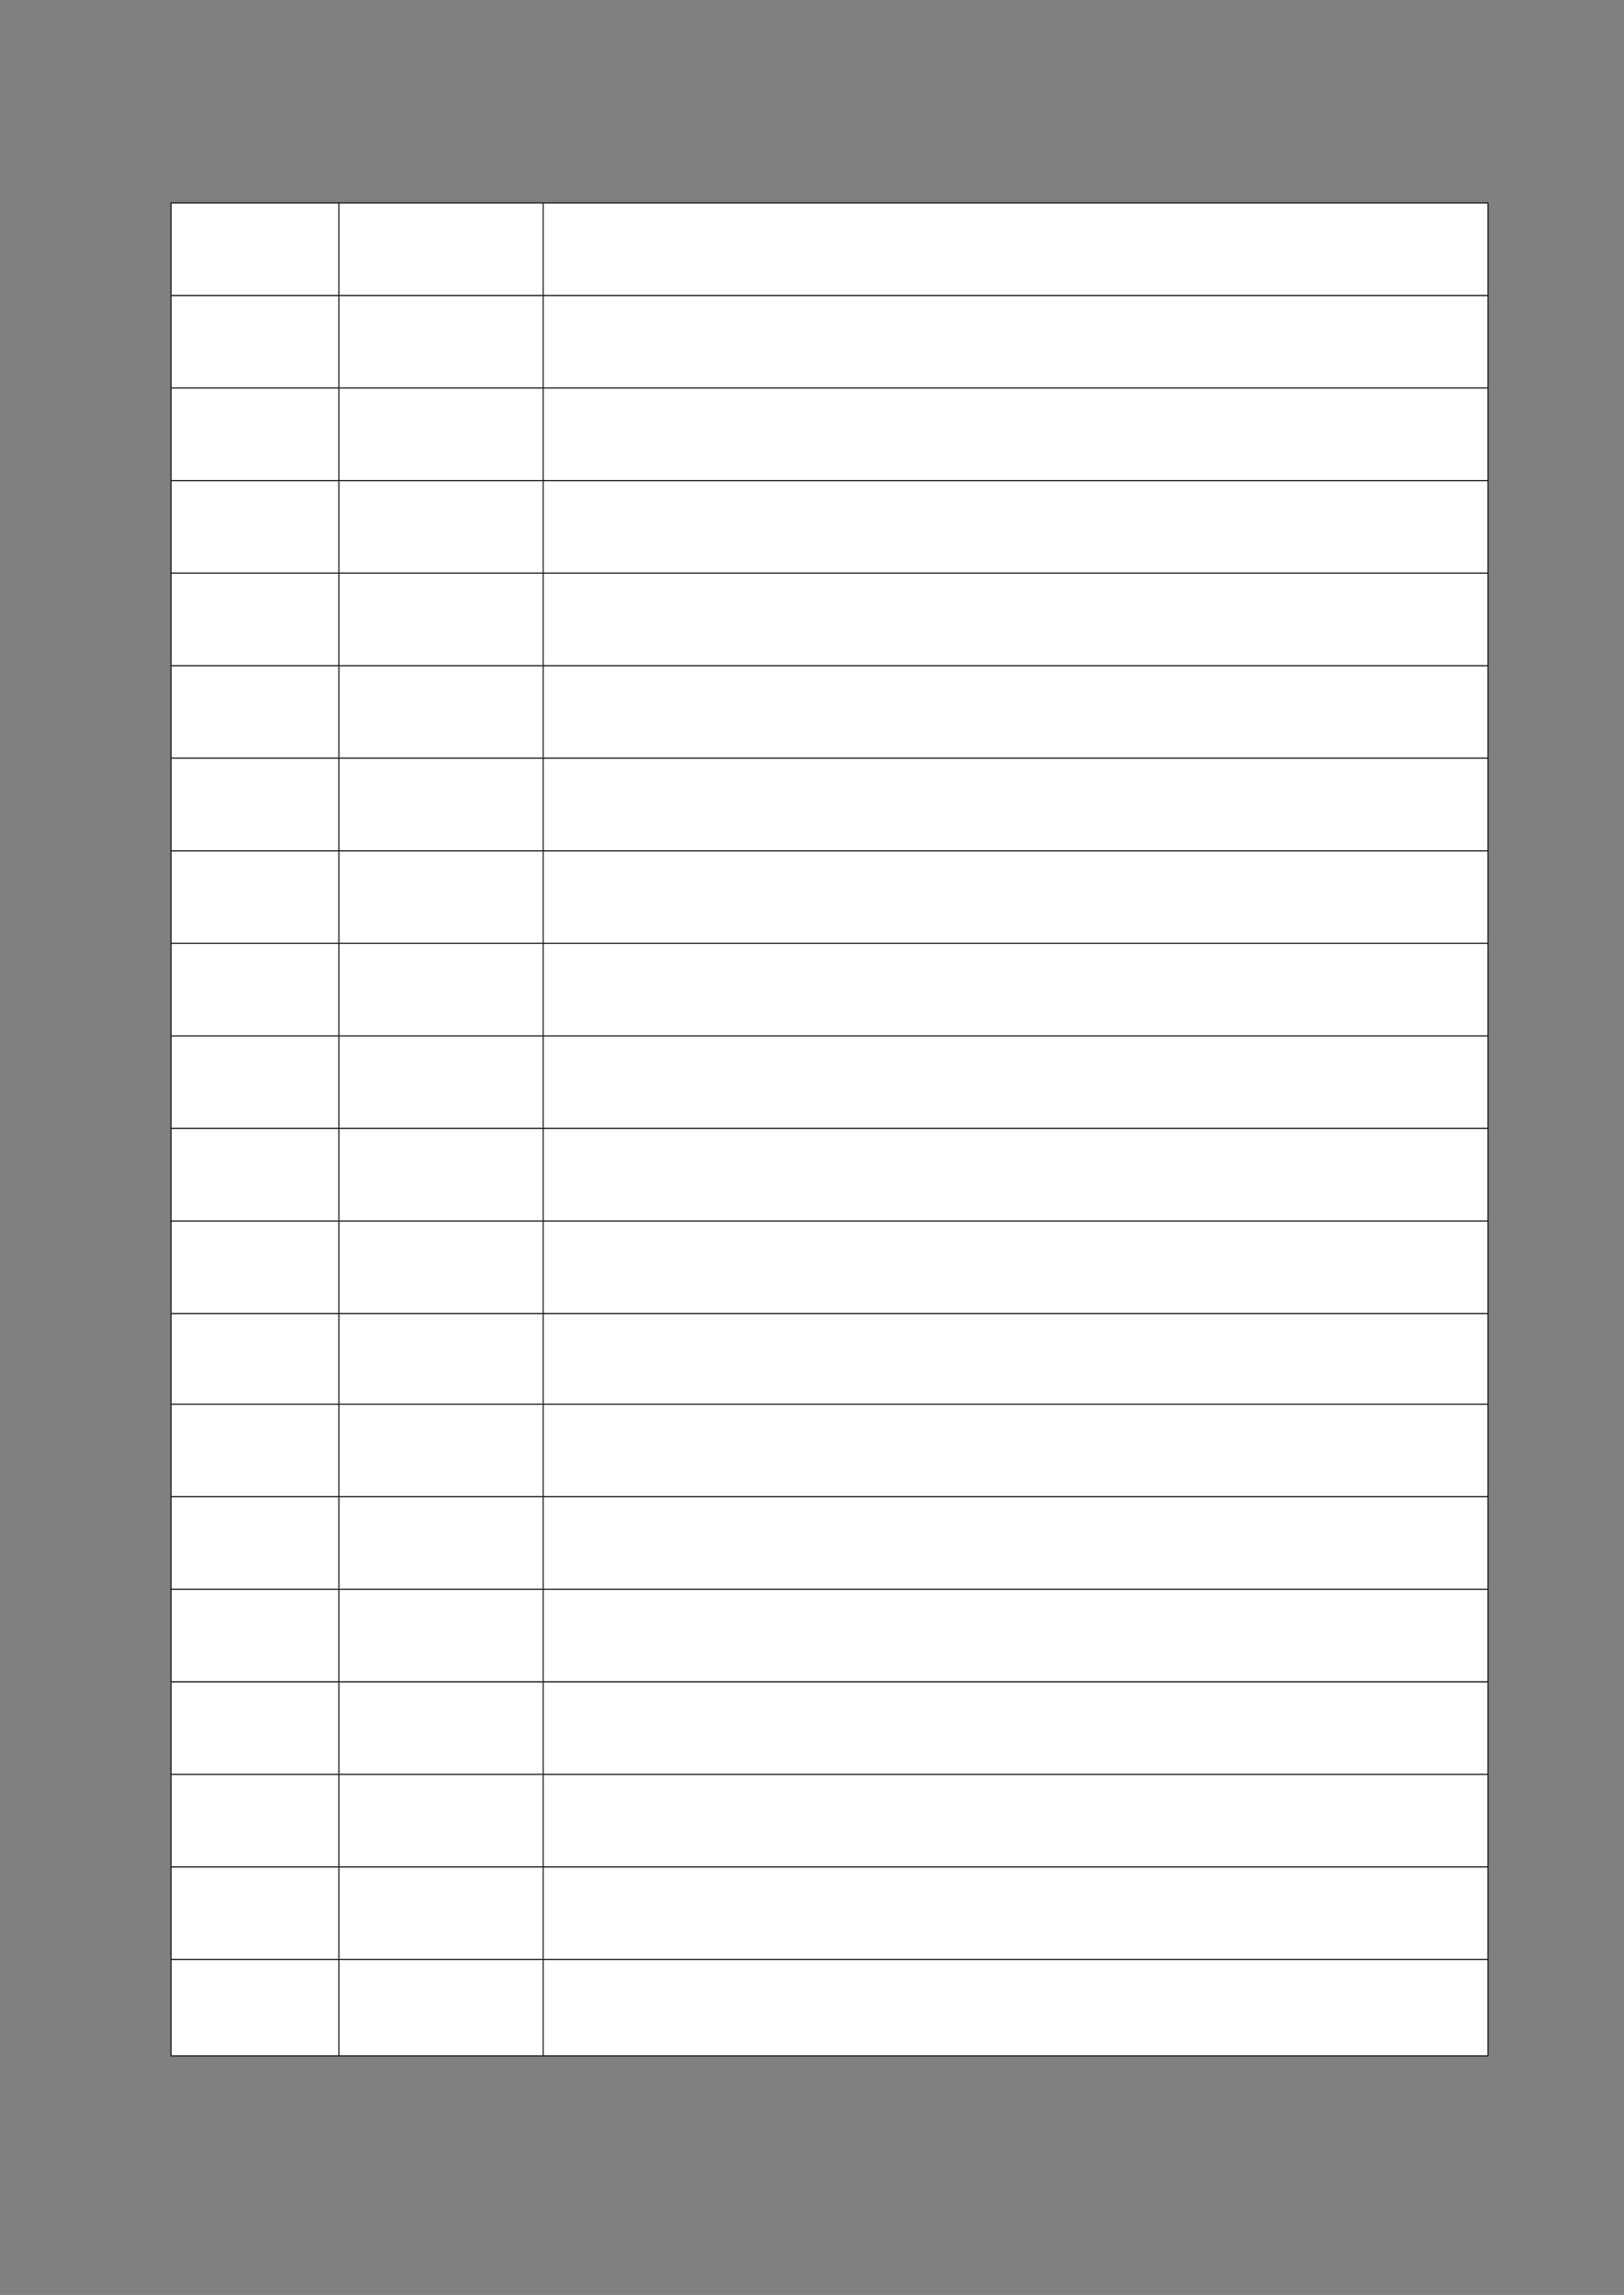
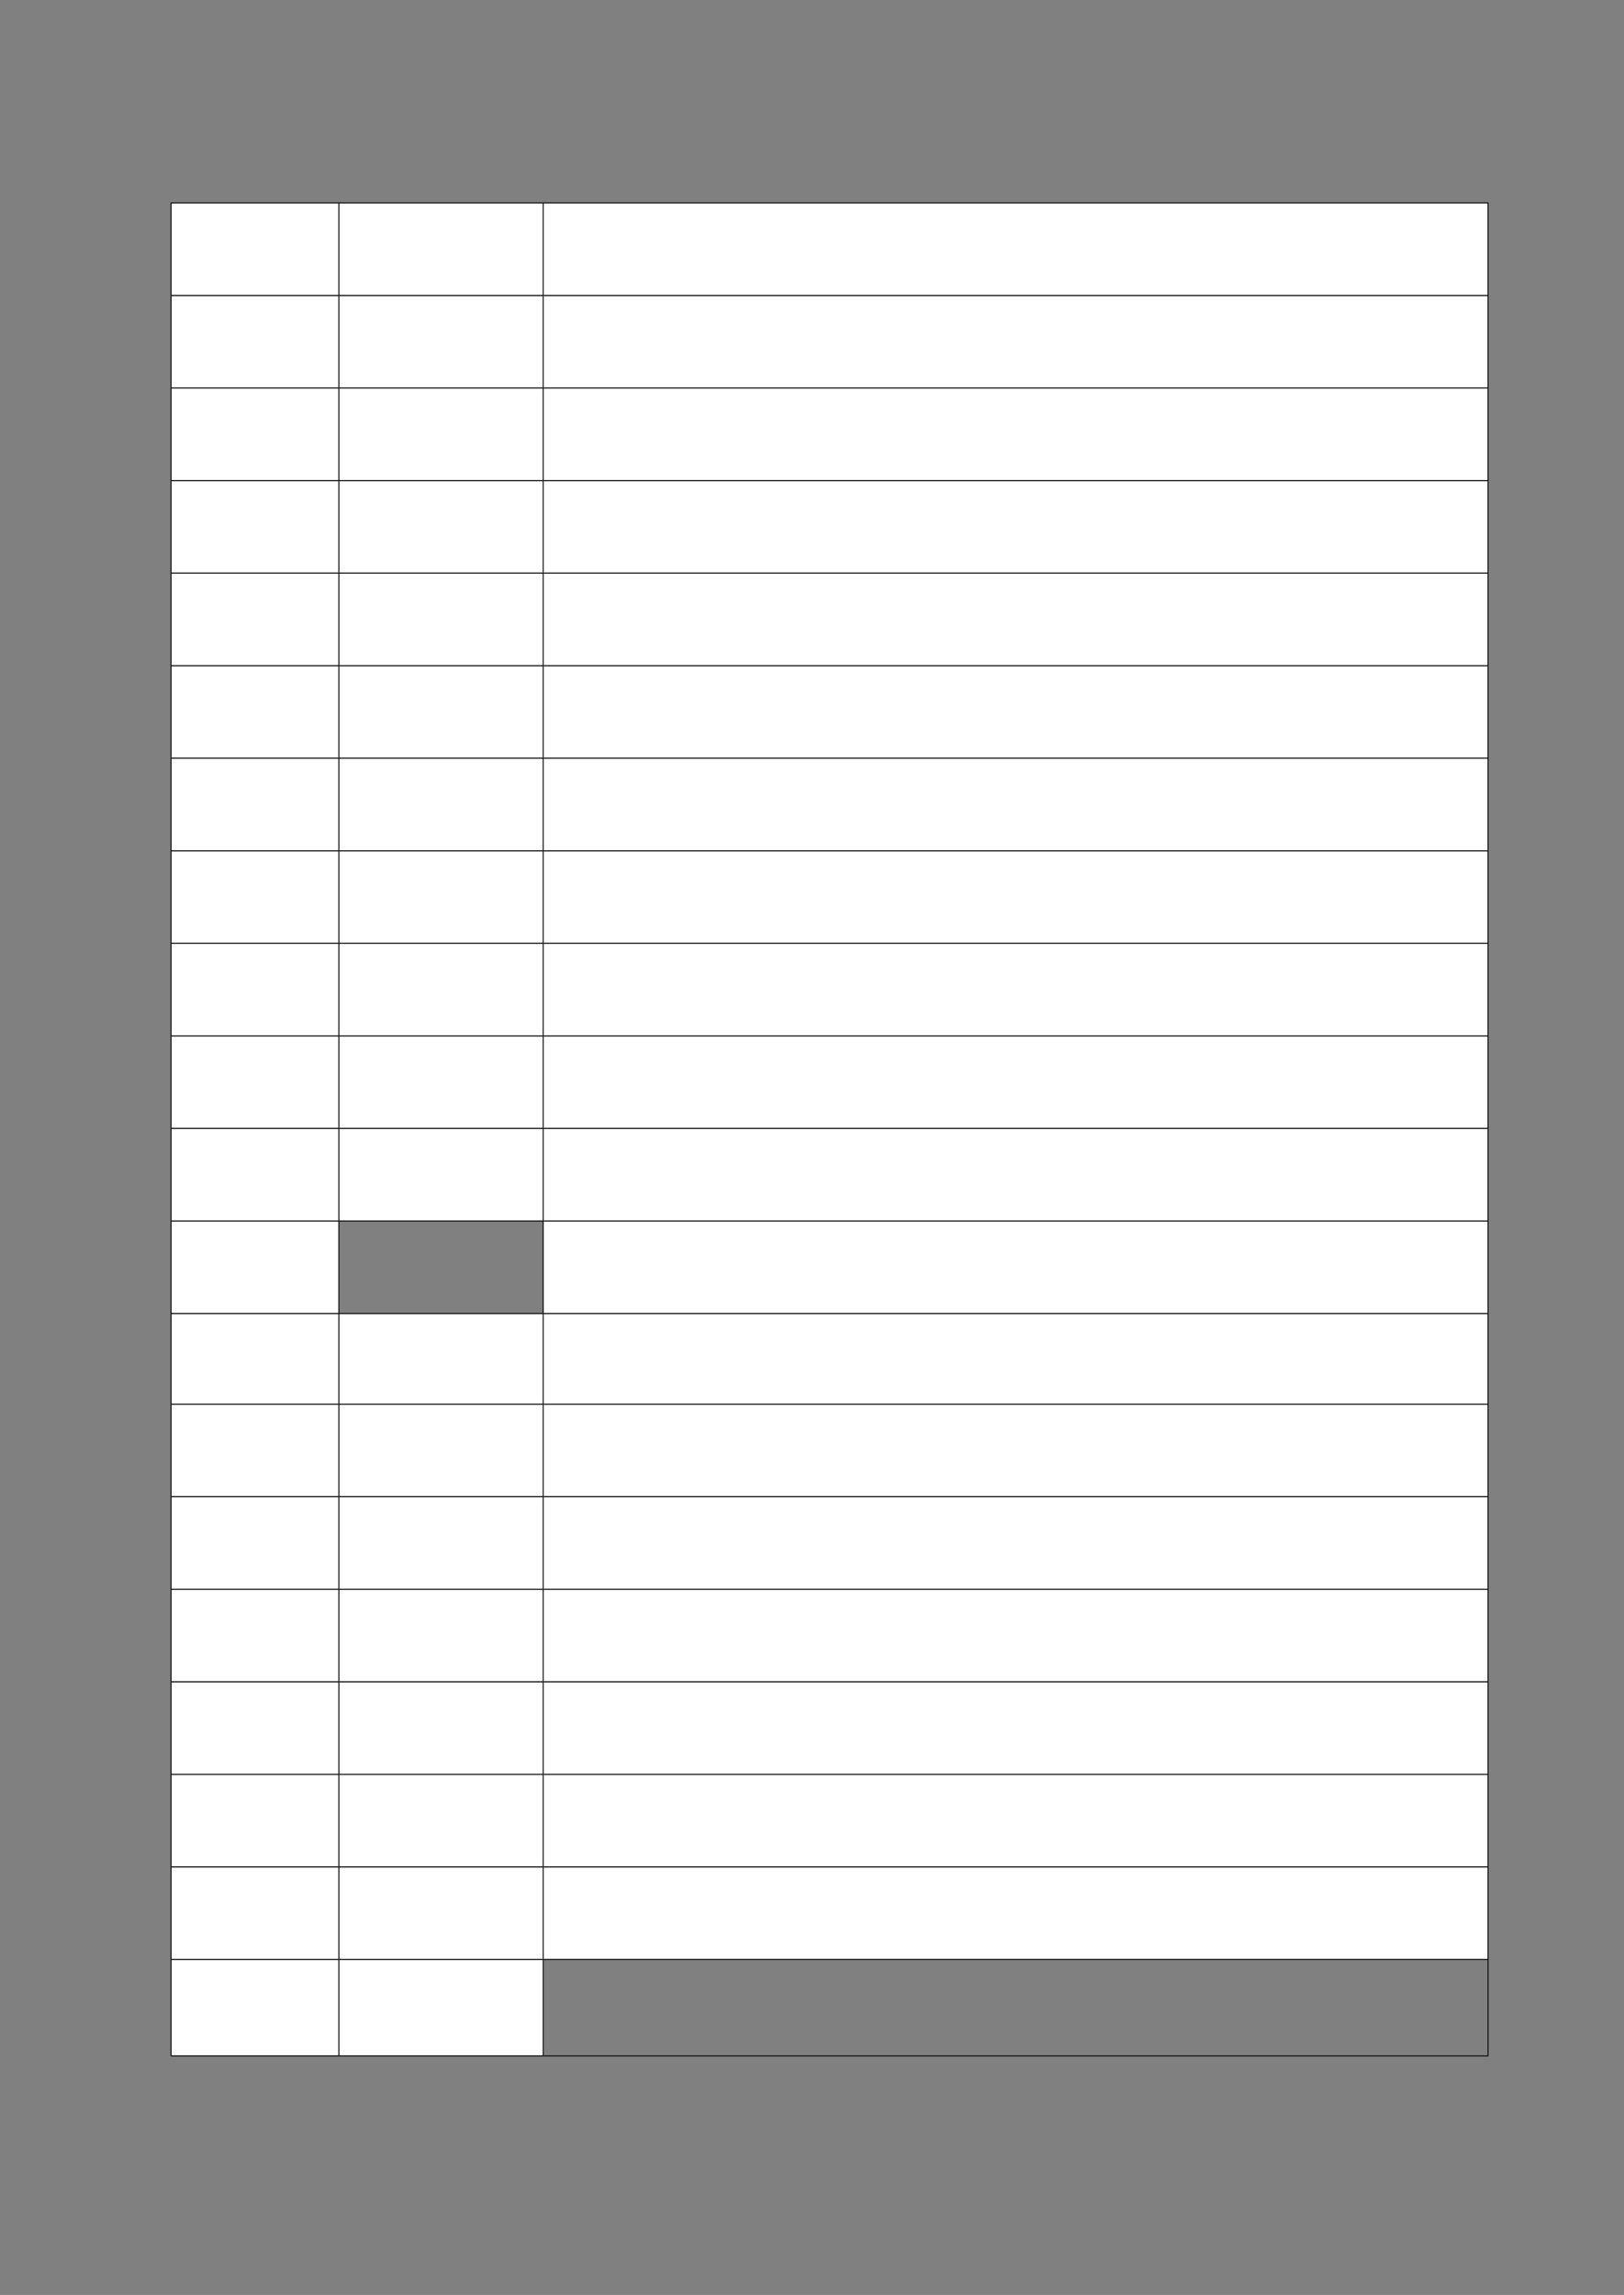
<svg xmlns="http://www.w3.org/2000/svg" version="1.1" width="1123" height="1587">
  <rect width="100%" height="100%" fill="#808080" stroke="none" />
  <defs>
    <clipPath id="clip001">
      <path d="M0.333,0.667 L116,0.667 L116,64 L0.333,64 Z" clip-rule="evenodd" />
    </clipPath>
    <clipPath id="clip002">
      <path d="M0.333,0.667 L141.333,0.667 L141.333,64 L0.333,64 Z" clip-rule="evenodd" />
    </clipPath>
    <clipPath id="clip003">
-       <path d="M0.333,0.667 L653,0.667 L653,64 L0.333,64 Z" clip-rule="evenodd" />
-     </clipPath>
+       </clipPath>
    <clipPath id="clip004">
      <path d="M0.333,0.667 L116,0.667 L116,64 L0.333,64 Z" clip-rule="evenodd" />
    </clipPath>
    <clipPath id="clip005">
      <path d="M0.333,0.667 L141.333,0.667 L141.333,64 L0.333,64 Z" clip-rule="evenodd" />
    </clipPath>
    <clipPath id="clip006">
      <path d="M0.333,0.667 L653,0.667 L653,64 L0.333,64 Z" clip-rule="evenodd" />
    </clipPath>
    <clipPath id="clip007">
      <path d="M0.333,0.667 L116,0.667 L116,64 L0.333,64 Z" clip-rule="evenodd" />
    </clipPath>
    <clipPath id="clip008">
      <path d="M0.333,0.667 L141.333,0.667 L141.333,64 L0.333,64 Z" clip-rule="evenodd" />
    </clipPath>
    <clipPath id="clip009">
      <path d="M0.333,0.667 L653,0.667 L653,64 L0.333,64 Z" clip-rule="evenodd" />
    </clipPath>
    <clipPath id="clip010">
      <path d="M0.333,0.667 L116,0.667 L116,64 L0.333,64 Z" clip-rule="evenodd" />
    </clipPath>
    <clipPath id="clip011">
      <path d="M0.333,0.667 L141.333,0.667 L141.333,64 L0.333,64 Z" clip-rule="evenodd" />
    </clipPath>
    <clipPath id="clip012">
      <path d="M0.333,0.667 L653,0.667 L653,64 L0.333,64 Z" clip-rule="evenodd" />
    </clipPath>
    <clipPath id="clip013">
      <path d="M0.333,0.667 L116,0.667 L116,64 L0.333,64 Z" clip-rule="evenodd" />
    </clipPath>
    <clipPath id="clip014">
      <path d="M0.333,0.667 L141.333,0.667 L141.333,64 L0.333,64 Z" clip-rule="evenodd" />
    </clipPath>
    <clipPath id="clip015">
-       <path d="M0.333,0.667 L653,0.667 L653,64 L0.333,64 Z" clip-rule="evenodd" />
-     </clipPath>
+       </clipPath>
    <clipPath id="clip016">
      <path d="M0.333,0.667 L116,0.667 L116,64 L0.333,64 Z" clip-rule="evenodd" />
    </clipPath>
    <clipPath id="clip017">
      <path d="M0.333,0.667 L141.333,0.667 L141.333,64 L0.333,64 Z" clip-rule="evenodd" />
    </clipPath>
    <clipPath id="clip018">
      <path d="M0.333,0.667 L653,0.667 L653,64 L0.333,64 Z" clip-rule="evenodd" />
    </clipPath>
    <clipPath id="clip019">
      <path d="M0.333,0.667 L116,0.667 L116,64 L0.333,64 Z" clip-rule="evenodd" />
    </clipPath>
    <clipPath id="clip020">
      <path d="M0.333,0.667 L141.333,0.667 L141.333,64 L0.333,64 Z" clip-rule="evenodd" />
    </clipPath>
    <clipPath id="clip021">
      <path d="M0.333,0.667 L653,0.667 L653,64 L0.333,64 Z" clip-rule="evenodd" />
    </clipPath>
    <clipPath id="clip022">
      <path d="M0.333,0.667 L116,0.667 L116,64 L0.333,64 Z" clip-rule="evenodd" />
    </clipPath>
    <clipPath id="clip023">
-       <path d="M0.333,0.667 L141.333,0.667 L141.333,64 L0.333,64 Z" clip-rule="evenodd" />
-     </clipPath>
+       </clipPath>
    <clipPath id="clip024">
      <path d="M0.333,0.667 L653,0.667 L653,64 L0.333,64 Z" clip-rule="evenodd" />
    </clipPath>
    <clipPath id="clip025">
      <path d="M0.333,0.667 L116,0.667 L116,64 L0.333,64 Z" clip-rule="evenodd" />
    </clipPath>
    <clipPath id="clip026">
      <path d="M0.333,0.667 L141.333,0.667 L141.333,64 L0.333,64 Z" clip-rule="evenodd" />
    </clipPath>
    <clipPath id="clip027">
      <path d="M0.333,0.667 L653,0.667 L653,64 L0.333,64 Z" clip-rule="evenodd" />
    </clipPath>
    <clipPath id="clip028">
      <path d="M0.333,0.667 L116,0.667 L116,64 L0.333,64 Z" clip-rule="evenodd" />
    </clipPath>
    <clipPath id="clip029">
      <path d="M0.333,0.667 L141.333,0.667 L141.333,64 L0.333,64 Z" clip-rule="evenodd" />
    </clipPath>
    <clipPath id="clip030">
      <path d="M0.333,0.667 L653,0.667 L653,64 L0.333,64 Z" clip-rule="evenodd" />
    </clipPath>
    <clipPath id="clip031">
      <path d="M0.333,0.667 L116,0.667 L116,64 L0.333,64 Z" clip-rule="evenodd" />
    </clipPath>
    <clipPath id="clip032">
      <path d="M0.333,0.667 L141.333,0.667 L141.333,64 L0.333,64 Z" clip-rule="evenodd" />
    </clipPath>
    <clipPath id="clip033">
      <path d="M0.333,0.667 L653,0.667 L653,64 L0.333,64 Z" clip-rule="evenodd" />
    </clipPath>
    <clipPath id="clip034">
      <path d="M0.333,0.667 L116,0.667 L116,64 L0.333,64 Z" clip-rule="evenodd" />
    </clipPath>
    <clipPath id="clip035">
      <path d="M0.333,0.667 L141.333,0.667 L141.333,64 L0.333,64 Z" clip-rule="evenodd" />
    </clipPath>
    <clipPath id="clip036">
      <path d="M0.333,0.667 L653,0.667 L653,64 L0.333,64 Z" clip-rule="evenodd" />
    </clipPath>
    <clipPath id="clip037">
      <path d="M0.333,0.667 L116,0.667 L116,62.667 L0.333,62.667 Z" clip-rule="evenodd" />
    </clipPath>
    <clipPath id="clip038">
      <path d="M0.333,0.667 L141.333,0.667 L141.333,62.667 L0.333,62.667 Z" clip-rule="evenodd" />
    </clipPath>
    <clipPath id="clip039">
      <path d="M0.333,0.667 L653,0.667 L653,62.667 L0.333,62.667 Z" clip-rule="evenodd" />
    </clipPath>
    <clipPath id="clip040">
      <path d="M0.333,0.667 L116,0.667 L116,64 L0.333,64 Z" clip-rule="evenodd" />
    </clipPath>
    <clipPath id="clip041">
      <path d="M0.333,0.667 L141.333,0.667 L141.333,64 L0.333,64 Z" clip-rule="evenodd" />
    </clipPath>
    <clipPath id="clip042">
      <path d="M0.333,0.667 L653,0.667 L653,64 L0.333,64 Z" clip-rule="evenodd" />
    </clipPath>
    <clipPath id="clip043">
      <path d="M0.333,0.667 L116,0.667 L116,64 L0.333,64 Z" clip-rule="evenodd" />
    </clipPath>
    <clipPath id="clip044">
      <path d="M0.333,0.667 L141.333,0.667 L141.333,64 L0.333,64 Z" clip-rule="evenodd" />
    </clipPath>
    <clipPath id="clip045">
      <path d="M0.333,0.667 L653,0.667 L653,64 L0.333,64 Z" clip-rule="evenodd" />
    </clipPath>
    <clipPath id="clip046">
      <path d="M0.333,0.667 L116,0.667 L116,64 L0.333,64 Z" clip-rule="evenodd" />
    </clipPath>
    <clipPath id="clip047">
      <path d="M0.333,0.667 L141.333,0.667 L141.333,64 L0.333,64 Z" clip-rule="evenodd" />
    </clipPath>
    <clipPath id="clip048">
      <path d="M0.333,0.667 L653,0.667 L653,64 L0.333,64 Z" clip-rule="evenodd" />
    </clipPath>
    <clipPath id="clip049">
      <path d="M0.333,0.667 L116,0.667 L116,64 L0.333,64 Z" clip-rule="evenodd" />
    </clipPath>
    <clipPath id="clip050">
      <path d="M0.333,0.667 L141.333,0.667 L141.333,64 L0.333,64 Z" clip-rule="evenodd" />
    </clipPath>
    <clipPath id="clip051">
      <path d="M0.333,0.667 L653,0.667 L653,64 L0.333,64 Z" clip-rule="evenodd" />
    </clipPath>
    <clipPath id="clip052">
      <path d="M0.333,0.667 L116,0.667 L116,64 L0.333,64 Z" clip-rule="evenodd" />
    </clipPath>
    <clipPath id="clip053">
      <path d="M0.333,0.667 L141.333,0.667 L141.333,64 L0.333,64 Z" clip-rule="evenodd" />
    </clipPath>
    <clipPath id="clip054">
      <path d="M0.333,0.667 L653,0.667 L653,64 L0.333,64 Z" clip-rule="evenodd" />
    </clipPath>
    <clipPath id="clip055">
      <path d="M0.333,0.667 L116,0.667 L116,64 L0.333,64 Z" clip-rule="evenodd" />
    </clipPath>
    <clipPath id="clip056">
      <path d="M0.333,0.667 L141.333,0.667 L141.333,64 L0.333,64 Z" clip-rule="evenodd" />
    </clipPath>
    <clipPath id="clip057">
      <path d="M0.333,0.667 L653,0.667 L653,64 L0.333,64 Z" clip-rule="evenodd" />
    </clipPath>
    <clipPath id="clip058">
      <path d="M0.333,0.667 L116,0.667 L116,66.667 L0.333,66.667 Z" clip-rule="evenodd" />
    </clipPath>
    <clipPath id="clip059">
      <path d="M0.333,0.667 L141.333,0.667 L141.333,66.667 L0.333,66.667 Z" clip-rule="evenodd" />
    </clipPath>
    <clipPath id="clip060">
      <path d="M0.333,0.667 L653,0.667 L653,66.667 L0.333,66.667 Z" clip-rule="evenodd" />
    </clipPath>
  </defs>
  <g transform="translate(0.167,0)">
    <g transform="translate(118.133,140)">
      <g>
        <g>
          <g>
            <path d="M0.333,0.667 L116,0.667 L116,64 L0.333,64 Z" fill="#ffffff" fill-rule="evenodd" />
            <g clip-path="url(#clip001)">
              <g transform="translate(0.667,0.667)" />
            </g>
            <path d="M116.333,0.667 L257.333,0.667 L257.333,64 L116.333,64 Z" fill="#ffffff" fill-rule="evenodd" />
            <g transform="translate(116,0)" clip-path="url(#clip002)">
              <g transform="translate(0.667,0.667)" />
            </g>
            <path d="M257.667,0.667 L910.333,0.667 L910.333,64 L257.667,64 Z" fill="#ffffff" fill-rule="evenodd" />
            <g transform="translate(257.333,0)" clip-path="url(#clip003)">
              <g transform="translate(0.667,0.667)" />
            </g>
          </g>
          <g transform="translate(0,64)">
            <path d="M0.333,0.667 L116,0.667 L116,64 L0.333,64 Z" fill="#ffffff" fill-rule="evenodd" />
            <g clip-path="url(#clip004)">
              <g transform="translate(0.667,0.667)" />
            </g>
            <path d="M116.333,0.667 L257.333,0.667 L257.333,64 L116.333,64 Z" fill="#ffffff" fill-rule="evenodd" />
            <g transform="translate(116,0)" clip-path="url(#clip005)">
              <g transform="translate(0.667,0.667)" />
            </g>
            <path d="M257.667,0.667 L910.333,0.667 L910.333,64 L257.667,64 Z" fill="#ffffff" fill-rule="evenodd" />
            <g transform="translate(257.333,0)" clip-path="url(#clip006)">
              <g transform="translate(0.667,0.667)" />
            </g>
          </g>
          <g transform="translate(0,128)">
            <path d="M0.333,0.667 L116,0.667 L116,64 L0.333,64 Z" fill="#ffffff" fill-rule="evenodd" />
            <g clip-path="url(#clip007)">
              <g transform="translate(0.667,0.667)" />
            </g>
            <path d="M116.333,0.667 L257.333,0.667 L257.333,64 L116.333,64 Z" fill="#ffffff" fill-rule="evenodd" />
            <g transform="translate(116,0)" clip-path="url(#clip008)">
              <g transform="translate(0.667,0.667)" />
            </g>
            <path d="M257.667,0.667 L910.333,0.667 L910.333,64 L257.667,64 Z" fill="#ffffff" fill-rule="evenodd" />
            <g transform="translate(257.333,0)" clip-path="url(#clip009)">
              <g transform="translate(0.667,0.667)" />
            </g>
          </g>
          <g transform="translate(0,192)">
            <path d="M0.333,0.667 L116,0.667 L116,64 L0.333,64 Z" fill="#ffffff" fill-rule="evenodd" />
            <g clip-path="url(#clip010)">
              <g transform="translate(0.667,0.667)" />
            </g>
            <path d="M116.333,0.667 L257.333,0.667 L257.333,64 L116.333,64 Z" fill="#ffffff" fill-rule="evenodd" />
            <g transform="translate(116,0)" clip-path="url(#clip011)">
              <g transform="translate(0.667,0.667)" />
            </g>
            <path d="M257.667,0.667 L910.333,0.667 L910.333,64 L257.667,64 Z" fill="#ffffff" fill-rule="evenodd" />
            <g transform="translate(257.333,0)" clip-path="url(#clip012)">
              <g transform="translate(0.667,0.667)" />
            </g>
          </g>
          <g transform="translate(0,256)">
            <path d="M0.333,0.667 L116,0.667 L116,64 L0.333,64 Z" fill="#ffffff" fill-rule="evenodd" />
            <g clip-path="url(#clip013)">
              <g transform="translate(0.667,0.667)" />
            </g>
            <path d="M116.333,0.667 L257.333,0.667 L257.333,64 L116.333,64 Z" fill="#ffffff" fill-rule="evenodd" />
            <g transform="translate(116,0)" clip-path="url(#clip014)">
              <g transform="translate(0.667,0.667)" />
            </g>
            <path d="M257.667,0.667 L910.333,0.667 L910.333,64 L257.667,64 Z" fill="#ffffff" fill-rule="evenodd" />
            <g transform="translate(257.333,0)" clip-path="url(#clip015)">
              <g transform="translate(0.667,0.667)" />
            </g>
          </g>
          <g transform="translate(0,320)">
            <path d="M0.333,0.667 L116,0.667 L116,64 L0.333,64 Z" fill="#ffffff" fill-rule="evenodd" />
            <g clip-path="url(#clip016)">
              <g transform="translate(0.667,0.667)" />
            </g>
            <path d="M116.333,0.667 L257.333,0.667 L257.333,64 L116.333,64 Z" fill="#ffffff" fill-rule="evenodd" />
            <g transform="translate(116,0)" clip-path="url(#clip017)">
              <g transform="translate(0.667,0.667)" />
            </g>
            <path d="M257.667,0.667 L910.333,0.667 L910.333,64 L257.667,64 Z" fill="#ffffff" fill-rule="evenodd" />
            <g transform="translate(257.333,0)" clip-path="url(#clip018)">
              <g transform="translate(0.667,0.667)" />
            </g>
          </g>
          <g transform="translate(0,384)">
            <path d="M0.333,0.667 L116,0.667 L116,64 L0.333,64 Z" fill="#ffffff" fill-rule="evenodd" />
            <g clip-path="url(#clip019)">
              <g transform="translate(0.667,0.667)" />
            </g>
            <path d="M116.333,0.667 L257.333,0.667 L257.333,64 L116.333,64 Z" fill="#ffffff" fill-rule="evenodd" />
            <g transform="translate(116,0)" clip-path="url(#clip020)">
              <g transform="translate(0.667,0.667)" />
            </g>
            <path d="M257.667,0.667 L910.333,0.667 L910.333,64 L257.667,64 Z" fill="#ffffff" fill-rule="evenodd" />
            <g transform="translate(257.333,0)" clip-path="url(#clip021)">
              <g transform="translate(0.667,0.667)" />
            </g>
          </g>
          <g transform="translate(0,448)">
            <path d="M0.333,0.667 L116,0.667 L116,64 L0.333,64 Z" fill="#ffffff" fill-rule="evenodd" />
            <g clip-path="url(#clip022)">
              <g transform="translate(0.667,0.667)" />
            </g>
            <path d="M116.333,0.667 L257.333,0.667 L257.333,64 L116.333,64 Z" fill="#ffffff" fill-rule="evenodd" />
            <g transform="translate(116,0)" clip-path="url(#clip023)">
              <g transform="translate(0.667,0.667)" />
            </g>
            <path d="M257.667,0.667 L910.333,0.667 L910.333,64 L257.667,64 Z" fill="#ffffff" fill-rule="evenodd" />
            <g transform="translate(257.333,0)" clip-path="url(#clip024)">
              <g transform="translate(0.667,0.667)" />
            </g>
          </g>
          <g transform="translate(0,512)">
            <path d="M0.333,0.667 L116,0.667 L116,64 L0.333,64 Z" fill="#ffffff" fill-rule="evenodd" />
            <g clip-path="url(#clip025)">
              <g transform="translate(0.667,0.667)" />
            </g>
            <path d="M116.333,0.667 L257.333,0.667 L257.333,64 L116.333,64 Z" fill="#ffffff" fill-rule="evenodd" />
            <g transform="translate(116,0)" clip-path="url(#clip026)">
              <g transform="translate(0.667,0.667)" />
            </g>
            <path d="M257.667,0.667 L910.333,0.667 L910.333,64 L257.667,64 Z" fill="#ffffff" fill-rule="evenodd" />
            <g transform="translate(257.333,0)" clip-path="url(#clip027)">
              <g transform="translate(0.667,0.667)" />
            </g>
          </g>
          <g transform="translate(0,576)">
            <path d="M0.333,0.667 L116,0.667 L116,64 L0.333,64 Z" fill="#ffffff" fill-rule="evenodd" />
            <g clip-path="url(#clip028)">
              <g transform="translate(0.667,0.667)" />
            </g>
            <path d="M116.333,0.667 L257.333,0.667 L257.333,64 L116.333,64 Z" fill="#ffffff" fill-rule="evenodd" />
            <g transform="translate(116,0)" clip-path="url(#clip029)">
              <g transform="translate(0.667,0.667)" />
            </g>
            <path d="M257.667,0.667 L910.333,0.667 L910.333,64 L257.667,64 Z" fill="#ffffff" fill-rule="evenodd" />
            <g transform="translate(257.333,0)" clip-path="url(#clip030)">
              <g transform="translate(0.667,0.667)" />
            </g>
          </g>
          <g transform="translate(0,640)">
            <path d="M0.333,0.667 L116,0.667 L116,64 L0.333,64 Z" fill="#ffffff" fill-rule="evenodd" />
            <g clip-path="url(#clip031)">
              <g transform="translate(0.667,0.667)" />
            </g>
            <path d="M116.333,0.667 L257.333,0.667 L257.333,64 L116.333,64 Z" fill="#ffffff" fill-rule="evenodd" />
            <g transform="translate(116,0)" clip-path="url(#clip032)">
              <g transform="translate(0.667,0.667)" />
            </g>
            <path d="M257.667,0.667 L910.333,0.667 L910.333,64 L257.667,64 Z" fill="#ffffff" fill-rule="evenodd" />
            <g transform="translate(257.333,0)" clip-path="url(#clip033)">
              <g transform="translate(0.667,0.667)" />
            </g>
          </g>
          <g transform="translate(0,704)">
            <path d="M0.333,0.667 L116,0.667 L116,64 L0.333,64 Z" fill="#ffffff" fill-rule="evenodd" />
            <g clip-path="url(#clip034)">
              <g transform="translate(0.667,0.667)" />
            </g>
-             <path d="M116.333,0.667 L257.333,0.667 L257.333,64 L116.333,64 Z" fill="#ffffff" fill-rule="evenodd" />
            <g transform="translate(116,0)" clip-path="url(#clip035)">
              <g transform="translate(0.667,0.667)" />
            </g>
            <path d="M257.667,0.667 L910.333,0.667 L910.333,64 L257.667,64 Z" fill="#ffffff" fill-rule="evenodd" />
            <g transform="translate(257.333,0)" clip-path="url(#clip036)">
              <g transform="translate(0.667,0.667)" />
            </g>
          </g>
          <g transform="translate(0,768)">
            <path d="M0.333,0.667 L116,0.667 L116,62.667 L0.333,62.667 Z" fill="#ffffff" fill-rule="evenodd" />
            <g clip-path="url(#clip037)">
              <g transform="translate(0.667,0.667)" />
            </g>
            <path d="M116.333,0.667 L257.333,0.667 L257.333,62.667 L116.333,62.667 Z" fill="#ffffff" fill-rule="evenodd" />
            <g transform="translate(116,0)" clip-path="url(#clip038)">
              <g transform="translate(0.667,0.667)" />
            </g>
            <path d="M257.667,0.667 L910.333,0.667 L910.333,62.667 L257.667,62.667 Z" fill="#ffffff" fill-rule="evenodd" />
            <g transform="translate(257.333,0)" clip-path="url(#clip039)">
              <g transform="translate(0.667,0.667)" />
            </g>
          </g>
          <g transform="translate(0,830.667)">
            <path d="M0.333,0.667 L116,0.667 L116,64 L0.333,64 Z" fill="#ffffff" fill-rule="evenodd" />
            <g clip-path="url(#clip040)">
              <g transform="translate(0.667,0.667)" />
            </g>
            <path d="M116.333,0.667 L257.333,0.667 L257.333,64 L116.333,64 Z" fill="#ffffff" fill-rule="evenodd" />
            <g transform="translate(116,0)" clip-path="url(#clip041)">
              <g transform="translate(0.667,0.667)" />
            </g>
            <path d="M257.667,0.667 L910.333,0.667 L910.333,64 L257.667,64 Z" fill="#ffffff" fill-rule="evenodd" />
            <g transform="translate(257.333,0)" clip-path="url(#clip042)">
              <g transform="translate(0.667,0.667)" />
            </g>
          </g>
          <g transform="translate(0,894.667)">
            <path d="M0.333,0.667 L116,0.667 L116,64 L0.333,64 Z" fill="#ffffff" fill-rule="evenodd" />
            <g clip-path="url(#clip043)">
              <g transform="translate(0.667,0.667)" />
            </g>
            <path d="M116.333,0.667 L257.333,0.667 L257.333,64 L116.333,64 Z" fill="#ffffff" fill-rule="evenodd" />
            <g transform="translate(116,0)" clip-path="url(#clip044)">
              <g transform="translate(0.667,0.667)" />
            </g>
            <path d="M257.667,0.667 L910.333,0.667 L910.333,64 L257.667,64 Z" fill="#ffffff" fill-rule="evenodd" />
            <g transform="translate(257.333,0)" clip-path="url(#clip045)">
              <g transform="translate(0.667,0.667)" />
            </g>
          </g>
          <g transform="translate(0,958.667)">
            <path d="M0.333,0.667 L116,0.667 L116,64 L0.333,64 Z" fill="#ffffff" fill-rule="evenodd" />
            <g clip-path="url(#clip046)">
              <g transform="translate(0.667,0.667)" />
            </g>
            <path d="M116.333,0.667 L257.333,0.667 L257.333,64 L116.333,64 Z" fill="#ffffff" fill-rule="evenodd" />
            <g transform="translate(116,0)" clip-path="url(#clip047)">
              <g transform="translate(0.667,0.667)" />
            </g>
            <path d="M257.667,0.667 L910.333,0.667 L910.333,64 L257.667,64 Z" fill="#ffffff" fill-rule="evenodd" />
            <g transform="translate(257.333,0)" clip-path="url(#clip048)">
              <g transform="translate(0.667,0.667)" />
            </g>
          </g>
          <g transform="translate(0,1022.667)">
            <path d="M0.333,0.667 L116,0.667 L116,64 L0.333,64 Z" fill="#ffffff" fill-rule="evenodd" />
            <g clip-path="url(#clip049)">
              <g transform="translate(0.667,0.667)" />
            </g>
            <path d="M116.333,0.667 L257.333,0.667 L257.333,64 L116.333,64 Z" fill="#ffffff" fill-rule="evenodd" />
            <g transform="translate(116,0)" clip-path="url(#clip050)">
              <g transform="translate(0.667,0.667)" />
            </g>
            <path d="M257.667,0.667 L910.333,0.667 L910.333,64 L257.667,64 Z" fill="#ffffff" fill-rule="evenodd" />
            <g transform="translate(257.333,0)" clip-path="url(#clip051)">
              <g transform="translate(0.667,0.667)" />
            </g>
          </g>
          <g transform="translate(0,1086.667)">
            <path d="M0.333,0.667 L116,0.667 L116,64 L0.333,64 Z" fill="#ffffff" fill-rule="evenodd" />
            <g clip-path="url(#clip052)">
              <g transform="translate(0.667,0.667)" />
            </g>
            <path d="M116.333,0.667 L257.333,0.667 L257.333,64 L116.333,64 Z" fill="#ffffff" fill-rule="evenodd" />
            <g transform="translate(116,0)" clip-path="url(#clip053)">
              <g transform="translate(0.667,0.667)" />
            </g>
            <path d="M257.667,0.667 L910.333,0.667 L910.333,64 L257.667,64 Z" fill="#ffffff" fill-rule="evenodd" />
            <g transform="translate(257.333,0)" clip-path="url(#clip054)">
              <g transform="translate(0.667,0.667)" />
            </g>
          </g>
          <g transform="translate(0,1150.667)">
            <path d="M0.333,0.667 L116,0.667 L116,64 L0.333,64 Z" fill="#ffffff" fill-rule="evenodd" />
            <g clip-path="url(#clip055)">
              <g transform="translate(0.667,0.667)" />
            </g>
            <path d="M116.333,0.667 L257.333,0.667 L257.333,64 L116.333,64 Z" fill="#ffffff" fill-rule="evenodd" />
            <g transform="translate(116,0)" clip-path="url(#clip056)">
              <g transform="translate(0.667,0.667)" />
            </g>
            <path d="M257.667,0.667 L910.333,0.667 L910.333,64 L257.667,64 Z" fill="#ffffff" fill-rule="evenodd" />
            <g transform="translate(257.333,0)" clip-path="url(#clip057)">
              <g transform="translate(0.667,0.667)" />
            </g>
          </g>
          <g transform="translate(0,1214.667)">
            <path d="M0.333,0.667 L116,0.667 L116,66.667 L0.333,66.667 Z" fill="#ffffff" fill-rule="evenodd" />
            <g clip-path="url(#clip058)">
              <g transform="translate(0.667,0.667)" />
            </g>
            <path d="M116.333,0.667 L257.333,0.667 L257.333,66.667 L116.333,66.667 Z" fill="#ffffff" fill-rule="evenodd" />
            <g transform="translate(116,0)" clip-path="url(#clip059)">
              <g transform="translate(0.667,0.667)" />
            </g>
-             <path d="M257.667,0.667 L910.333,0.667 L910.333,66.667 L257.667,66.667 Z" fill="#ffffff" fill-rule="evenodd" />
            <g transform="translate(257.333,0)" clip-path="url(#clip060)">
              <g transform="translate(0.667,0.667)" />
            </g>
          </g>
          <path d="M0,0.667 L0,1281.333 " stroke-width="0.667" stroke-miterlimit="13.333" stroke="#000000" fill="none" fill-rule="evenodd" />
          <path d="M116,0.667 L116,64 " stroke-width="0.667" stroke-miterlimit="13.333" stroke="#000000" fill="none" fill-rule="evenodd" />
          <path d="M116,64.667 L116,128 " stroke-width="0.667" stroke-miterlimit="13.333" stroke="#000000" fill="none" fill-rule="evenodd" />
          <path d="M116,128.667 L116,192 " stroke-width="0.667" stroke-miterlimit="13.333" stroke="#000000" fill="none" fill-rule="evenodd" />
          <path d="M116,192.667 L116,256 " stroke-width="0.667" stroke-miterlimit="13.333" stroke="#000000" fill="none" fill-rule="evenodd" />
          <path d="M116,256.667 L116,320 " stroke-width="0.667" stroke-miterlimit="13.333" stroke="#000000" fill="none" fill-rule="evenodd" />
          <path d="M116,320.667 L116,384 " stroke-width="0.667" stroke-miterlimit="13.333" stroke="#000000" fill="none" fill-rule="evenodd" />
          <path d="M116,384.667 L116,448 " stroke-width="0.667" stroke-miterlimit="13.333" stroke="#000000" fill="none" fill-rule="evenodd" />
          <path d="M116,448.667 L116,512 " stroke-width="0.667" stroke-miterlimit="13.333" stroke="#000000" fill="none" fill-rule="evenodd" />
          <path d="M116,512.667 L116,576 " stroke-width="0.667" stroke-miterlimit="13.333" stroke="#000000" fill="none" fill-rule="evenodd" />
          <path d="M116,576.667 L116,640 " stroke-width="0.667" stroke-miterlimit="13.333" stroke="#000000" fill="none" fill-rule="evenodd" />
          <path d="M116,640.667 L116,704 " stroke-width="0.667" stroke-miterlimit="13.333" stroke="#000000" fill="none" fill-rule="evenodd" />
          <path d="M116,704.667 L116,768 " stroke-width="0.667" stroke-miterlimit="13.333" stroke="#000000" fill="none" fill-rule="evenodd" />
          <path d="M116,768.667 L116,830.667 " stroke-width="0.667" stroke-miterlimit="13.333" stroke="#000000" fill="none" fill-rule="evenodd" />
          <path d="M116,831.333 L116,894.667 " stroke-width="0.667" stroke-miterlimit="13.333" stroke="#000000" fill="none" fill-rule="evenodd" />
          <path d="M116,895.333 L116,958.667 " stroke-width="0.667" stroke-miterlimit="13.333" stroke="#000000" fill="none" fill-rule="evenodd" />
          <path d="M116,959.333 L116,1022.667 " stroke-width="0.667" stroke-miterlimit="13.333" stroke="#000000" fill="none" fill-rule="evenodd" />
          <path d="M116,1023.333 L116,1086.667 " stroke-width="0.667" stroke-miterlimit="13.333" stroke="#000000" fill="none" fill-rule="evenodd" />
          <path d="M116,1087.333 L116,1150.667 " stroke-width="0.667" stroke-miterlimit="13.333" stroke="#000000" fill="none" fill-rule="evenodd" />
          <path d="M116,1151.333 L116,1214.667 " stroke-width="0.667" stroke-miterlimit="13.333" stroke="#000000" fill="none" fill-rule="evenodd" />
          <path d="M116,1215.333 L116,1281.333 " stroke-width="0.667" stroke-miterlimit="13.333" stroke="#000000" fill="none" fill-rule="evenodd" />
          <path d="M257.333,0.667 L257.333,64 " stroke-width="0.667" stroke-miterlimit="13.333" stroke="#000000" fill="none" fill-rule="evenodd" />
          <path d="M257.333,64.667 L257.333,128 " stroke-width="0.667" stroke-miterlimit="13.333" stroke="#000000" fill="none" fill-rule="evenodd" />
          <path d="M257.333,128.667 L257.333,192 " stroke-width="0.667" stroke-miterlimit="13.333" stroke="#000000" fill="none" fill-rule="evenodd" />
          <path d="M257.333,192.667 L257.333,256 " stroke-width="0.667" stroke-miterlimit="13.333" stroke="#000000" fill="none" fill-rule="evenodd" />
          <path d="M257.333,256.667 L257.333,320 " stroke-width="0.667" stroke-miterlimit="13.333" stroke="#000000" fill="none" fill-rule="evenodd" />
          <path d="M257.333,320.667 L257.333,384 " stroke-width="0.667" stroke-miterlimit="13.333" stroke="#000000" fill="none" fill-rule="evenodd" />
          <path d="M257.333,384.667 L257.333,448 " stroke-width="0.667" stroke-miterlimit="13.333" stroke="#000000" fill="none" fill-rule="evenodd" />
          <path d="M257.333,448.667 L257.333,512 " stroke-width="0.667" stroke-miterlimit="13.333" stroke="#000000" fill="none" fill-rule="evenodd" />
          <path d="M257.333,512.667 L257.333,576 " stroke-width="0.667" stroke-miterlimit="13.333" stroke="#000000" fill="none" fill-rule="evenodd" />
          <path d="M257.333,576.667 L257.333,640 " stroke-width="0.667" stroke-miterlimit="13.333" stroke="#000000" fill="none" fill-rule="evenodd" />
          <path d="M257.333,640.667 L257.333,704 " stroke-width="0.667" stroke-miterlimit="13.333" stroke="#000000" fill="none" fill-rule="evenodd" />
          <path d="M257.333,704.667 L257.333,768 " stroke-width="0.667" stroke-miterlimit="13.333" stroke="#000000" fill="none" fill-rule="evenodd" />
          <path d="M257.333,768.667 L257.333,830.667 " stroke-width="0.667" stroke-miterlimit="13.333" stroke="#000000" fill="none" fill-rule="evenodd" />
          <path d="M257.333,831.333 L257.333,894.667 " stroke-width="0.667" stroke-miterlimit="13.333" stroke="#000000" fill="none" fill-rule="evenodd" />
          <path d="M257.333,895.333 L257.333,958.667 " stroke-width="0.667" stroke-miterlimit="13.333" stroke="#000000" fill="none" fill-rule="evenodd" />
          <path d="M257.333,959.333 L257.333,1022.667 " stroke-width="0.667" stroke-miterlimit="13.333" stroke="#000000" fill="none" fill-rule="evenodd" />
          <path d="M257.333,1023.333 L257.333,1086.667 " stroke-width="0.667" stroke-miterlimit="13.333" stroke="#000000" fill="none" fill-rule="evenodd" />
          <path d="M257.333,1087.333 L257.333,1150.667 " stroke-width="0.667" stroke-miterlimit="13.333" stroke="#000000" fill="none" fill-rule="evenodd" />
          <path d="M257.333,1151.333 L257.333,1214.667 " stroke-width="0.667" stroke-miterlimit="13.333" stroke="#000000" fill="none" fill-rule="evenodd" />
          <path d="M257.333,1215.333 L257.333,1281.333 " stroke-width="0.667" stroke-miterlimit="13.333" stroke="#000000" fill="none" fill-rule="evenodd" />
          <path d="M910.667,0.667 L910.667,1281.333 " stroke-width="0.667" stroke-miterlimit="13.333" stroke="#000000" fill="none" fill-rule="evenodd" />
          <path d="M-0.333,0.333 L911,0.333 " stroke-width="0.667" stroke-miterlimit="13.333" stroke="#000000" fill="none" fill-rule="evenodd" />
          <path d="M0.333,64.333 L910.333,64.333 " stroke-width="0.667" stroke-miterlimit="13.333" stroke="#000000" fill="none" fill-rule="evenodd" />
          <path d="M0.333,128.333 L910.333,128.333 " stroke-width="0.667" stroke-miterlimit="13.333" stroke="#000000" fill="none" fill-rule="evenodd" />
          <path d="M0.333,192.333 L910.333,192.333 " stroke-width="0.667" stroke-miterlimit="13.333" stroke="#000000" fill="none" fill-rule="evenodd" />
          <path d="M0.333,256.333 L910.333,256.333 " stroke-width="0.667" stroke-miterlimit="13.333" stroke="#000000" fill="none" fill-rule="evenodd" />
          <path d="M0.333,320.333 L910.333,320.333 " stroke-width="0.667" stroke-miterlimit="13.333" stroke="#000000" fill="none" fill-rule="evenodd" />
          <path d="M0.333,384.333 L910.333,384.333 " stroke-width="0.667" stroke-miterlimit="13.333" stroke="#000000" fill="none" fill-rule="evenodd" />
          <path d="M0.333,448.333 L910.333,448.333 " stroke-width="0.667" stroke-miterlimit="13.333" stroke="#000000" fill="none" fill-rule="evenodd" />
          <path d="M0.333,512.333 L910.333,512.333 " stroke-width="0.667" stroke-miterlimit="13.333" stroke="#000000" fill="none" fill-rule="evenodd" />
          <path d="M0.333,576.333 L910.333,576.333 " stroke-width="0.667" stroke-miterlimit="13.333" stroke="#000000" fill="none" fill-rule="evenodd" />
          <path d="M0.333,640.333 L910.333,640.333 " stroke-width="0.667" stroke-miterlimit="13.333" stroke="#000000" fill="none" fill-rule="evenodd" />
          <path d="M0.333,704.333 L910.333,704.333 " stroke-width="0.667" stroke-miterlimit="13.333" stroke="#000000" fill="none" fill-rule="evenodd" />
          <path d="M0.333,768.333 L910.333,768.333 " stroke-width="0.667" stroke-miterlimit="13.333" stroke="#000000" fill="none" fill-rule="evenodd" />
          <path d="M0.333,831 L910.333,831 " stroke-width="0.667" stroke-miterlimit="13.333" stroke="#000000" fill="none" fill-rule="evenodd" />
          <path d="M0.333,895 L910.333,895 " stroke-width="0.667" stroke-miterlimit="13.333" stroke="#000000" fill="none" fill-rule="evenodd" />
          <path d="M0.333,959 L910.333,959 " stroke-width="0.667" stroke-miterlimit="13.333" stroke="#000000" fill="none" fill-rule="evenodd" />
          <path d="M0.333,1023 L910.333,1023 " stroke-width="0.667" stroke-miterlimit="13.333" stroke="#000000" fill="none" fill-rule="evenodd" />
          <path d="M0.333,1087 L910.333,1087 " stroke-width="0.667" stroke-miterlimit="13.333" stroke="#000000" fill="none" fill-rule="evenodd" />
          <path d="M0.333,1151 L910.333,1151 " stroke-width="0.667" stroke-miterlimit="13.333" stroke="#000000" fill="none" fill-rule="evenodd" />
          <path d="M0.333,1215 L910.333,1215 " stroke-width="0.667" stroke-miterlimit="13.333" stroke="#000000" fill="none" fill-rule="evenodd" />
          <path d="M-0.333,1281.667 L911,1281.667 " stroke-width="0.667" stroke-miterlimit="13.333" stroke="#000000" fill="none" fill-rule="evenodd" />
        </g>
        <g transform="translate(0,1282)" />
      </g>
    </g>
  </g>
</svg>